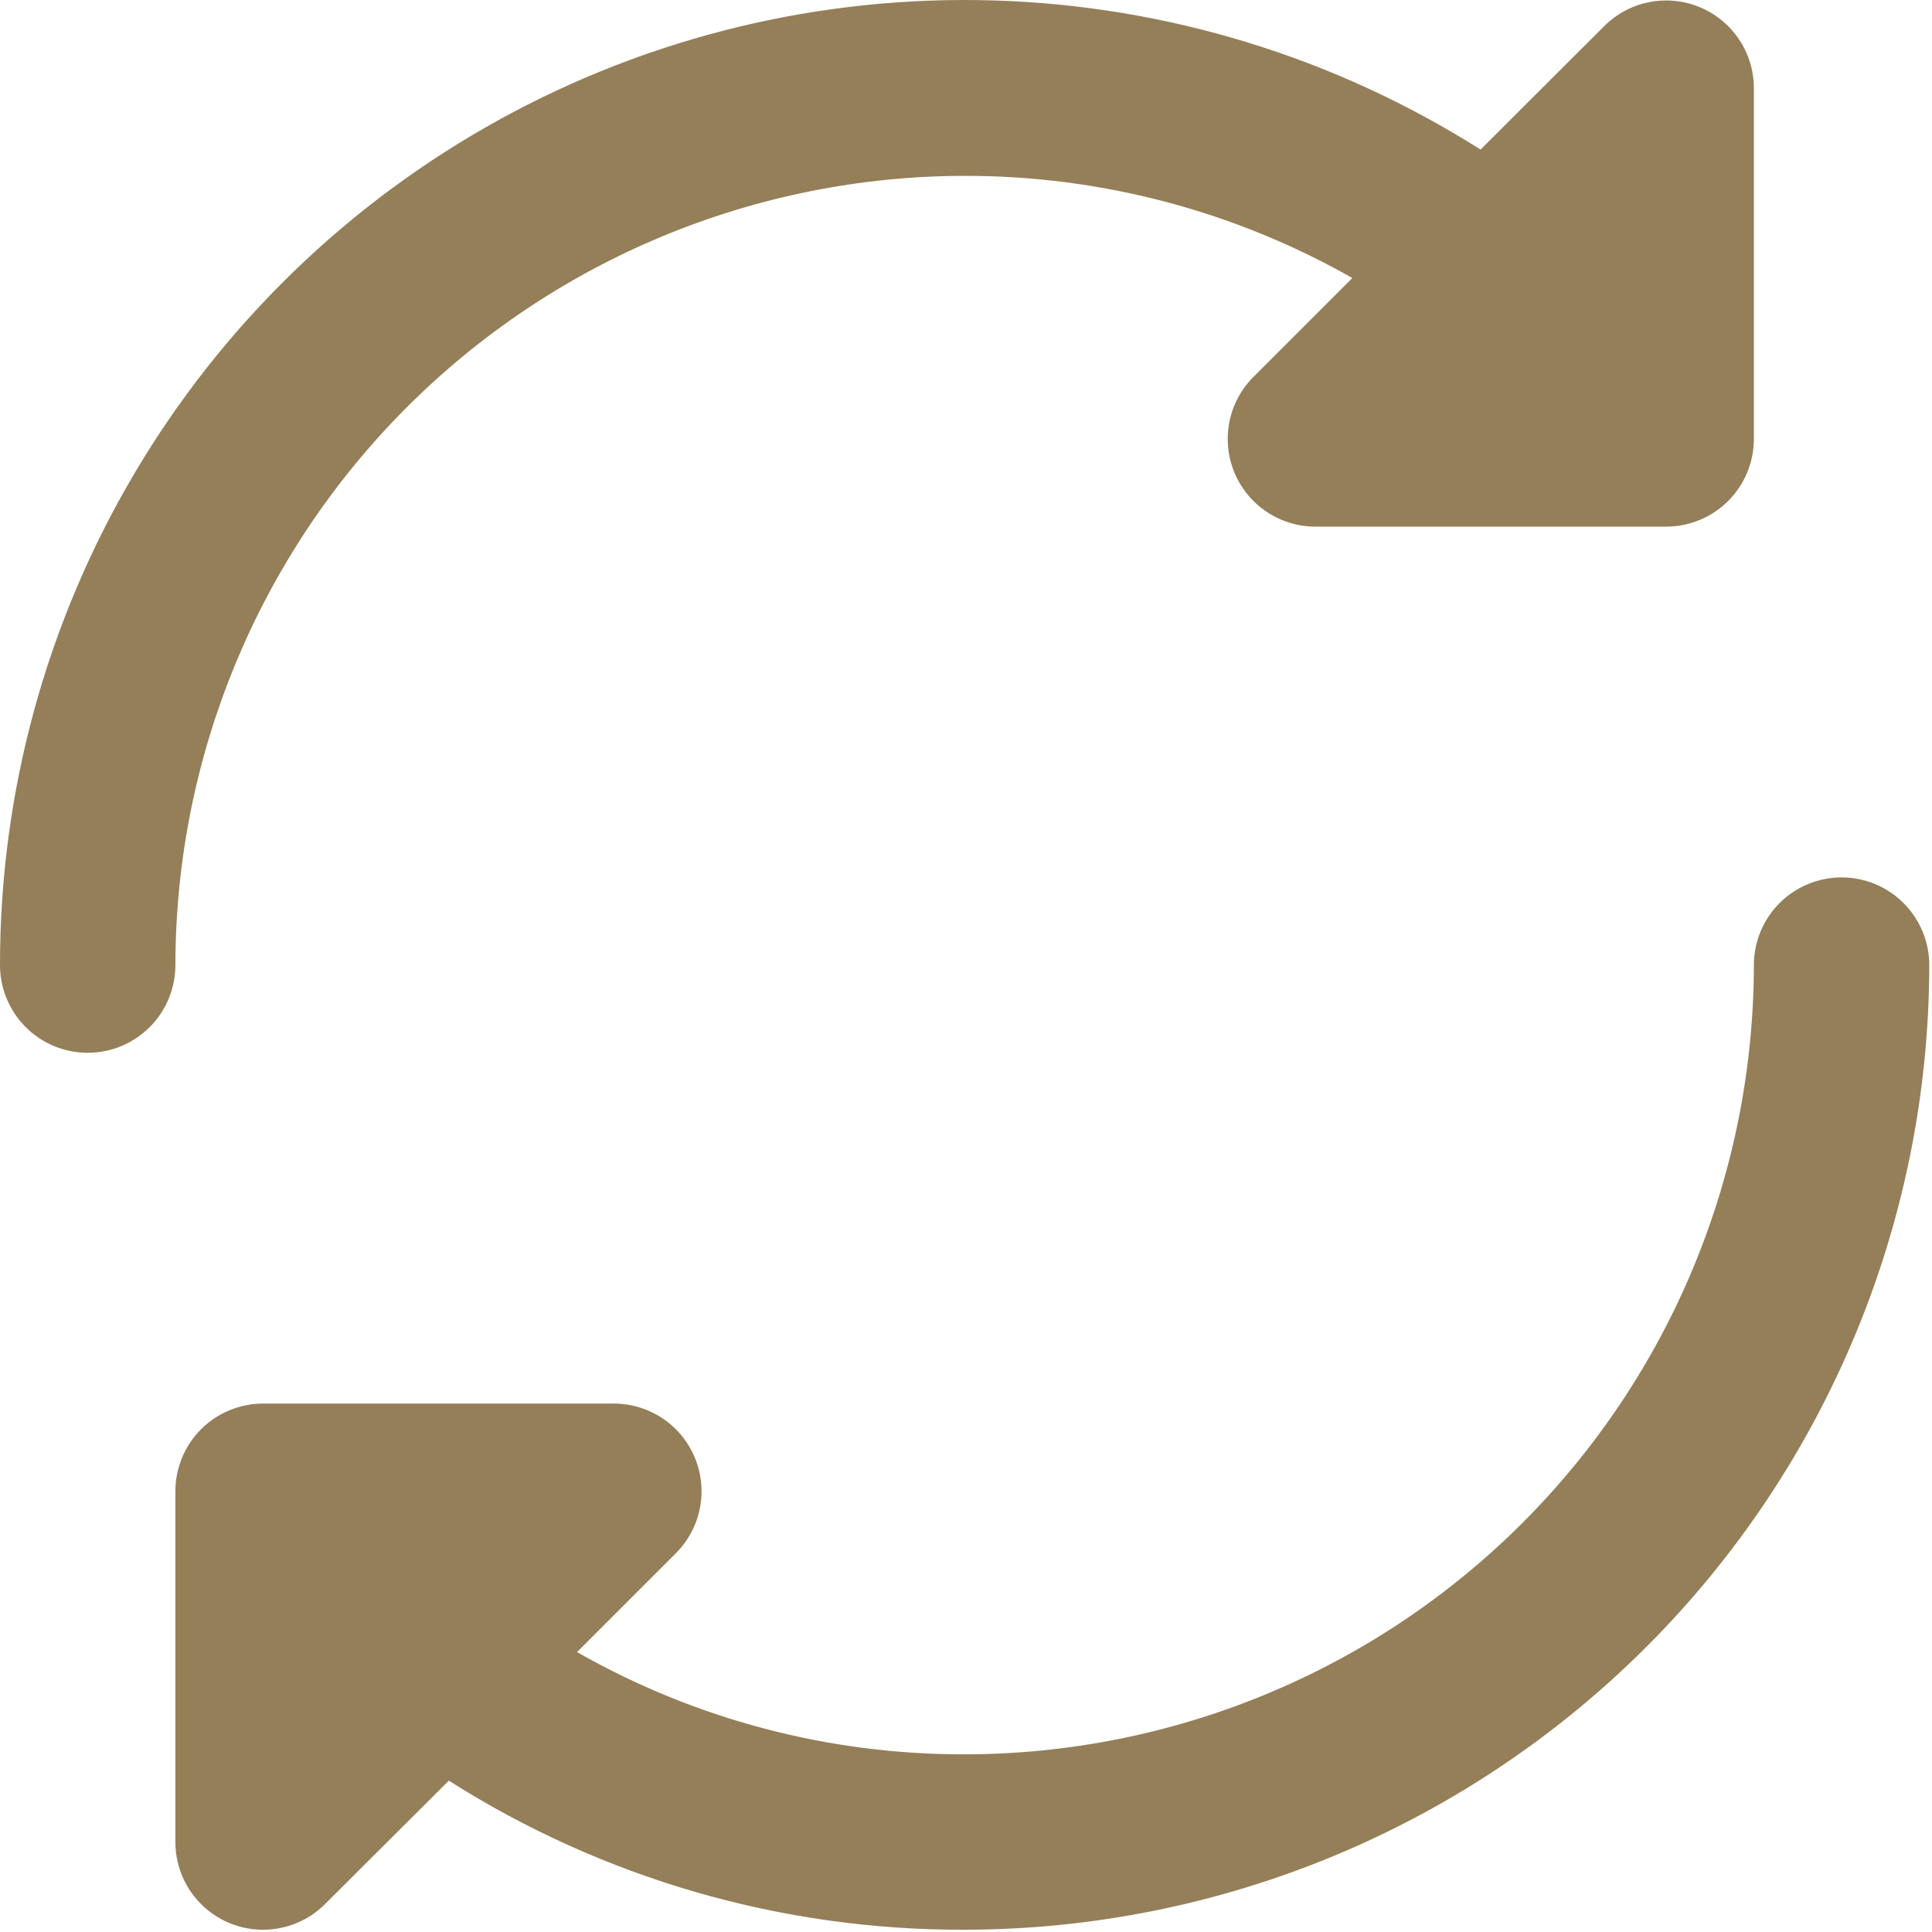
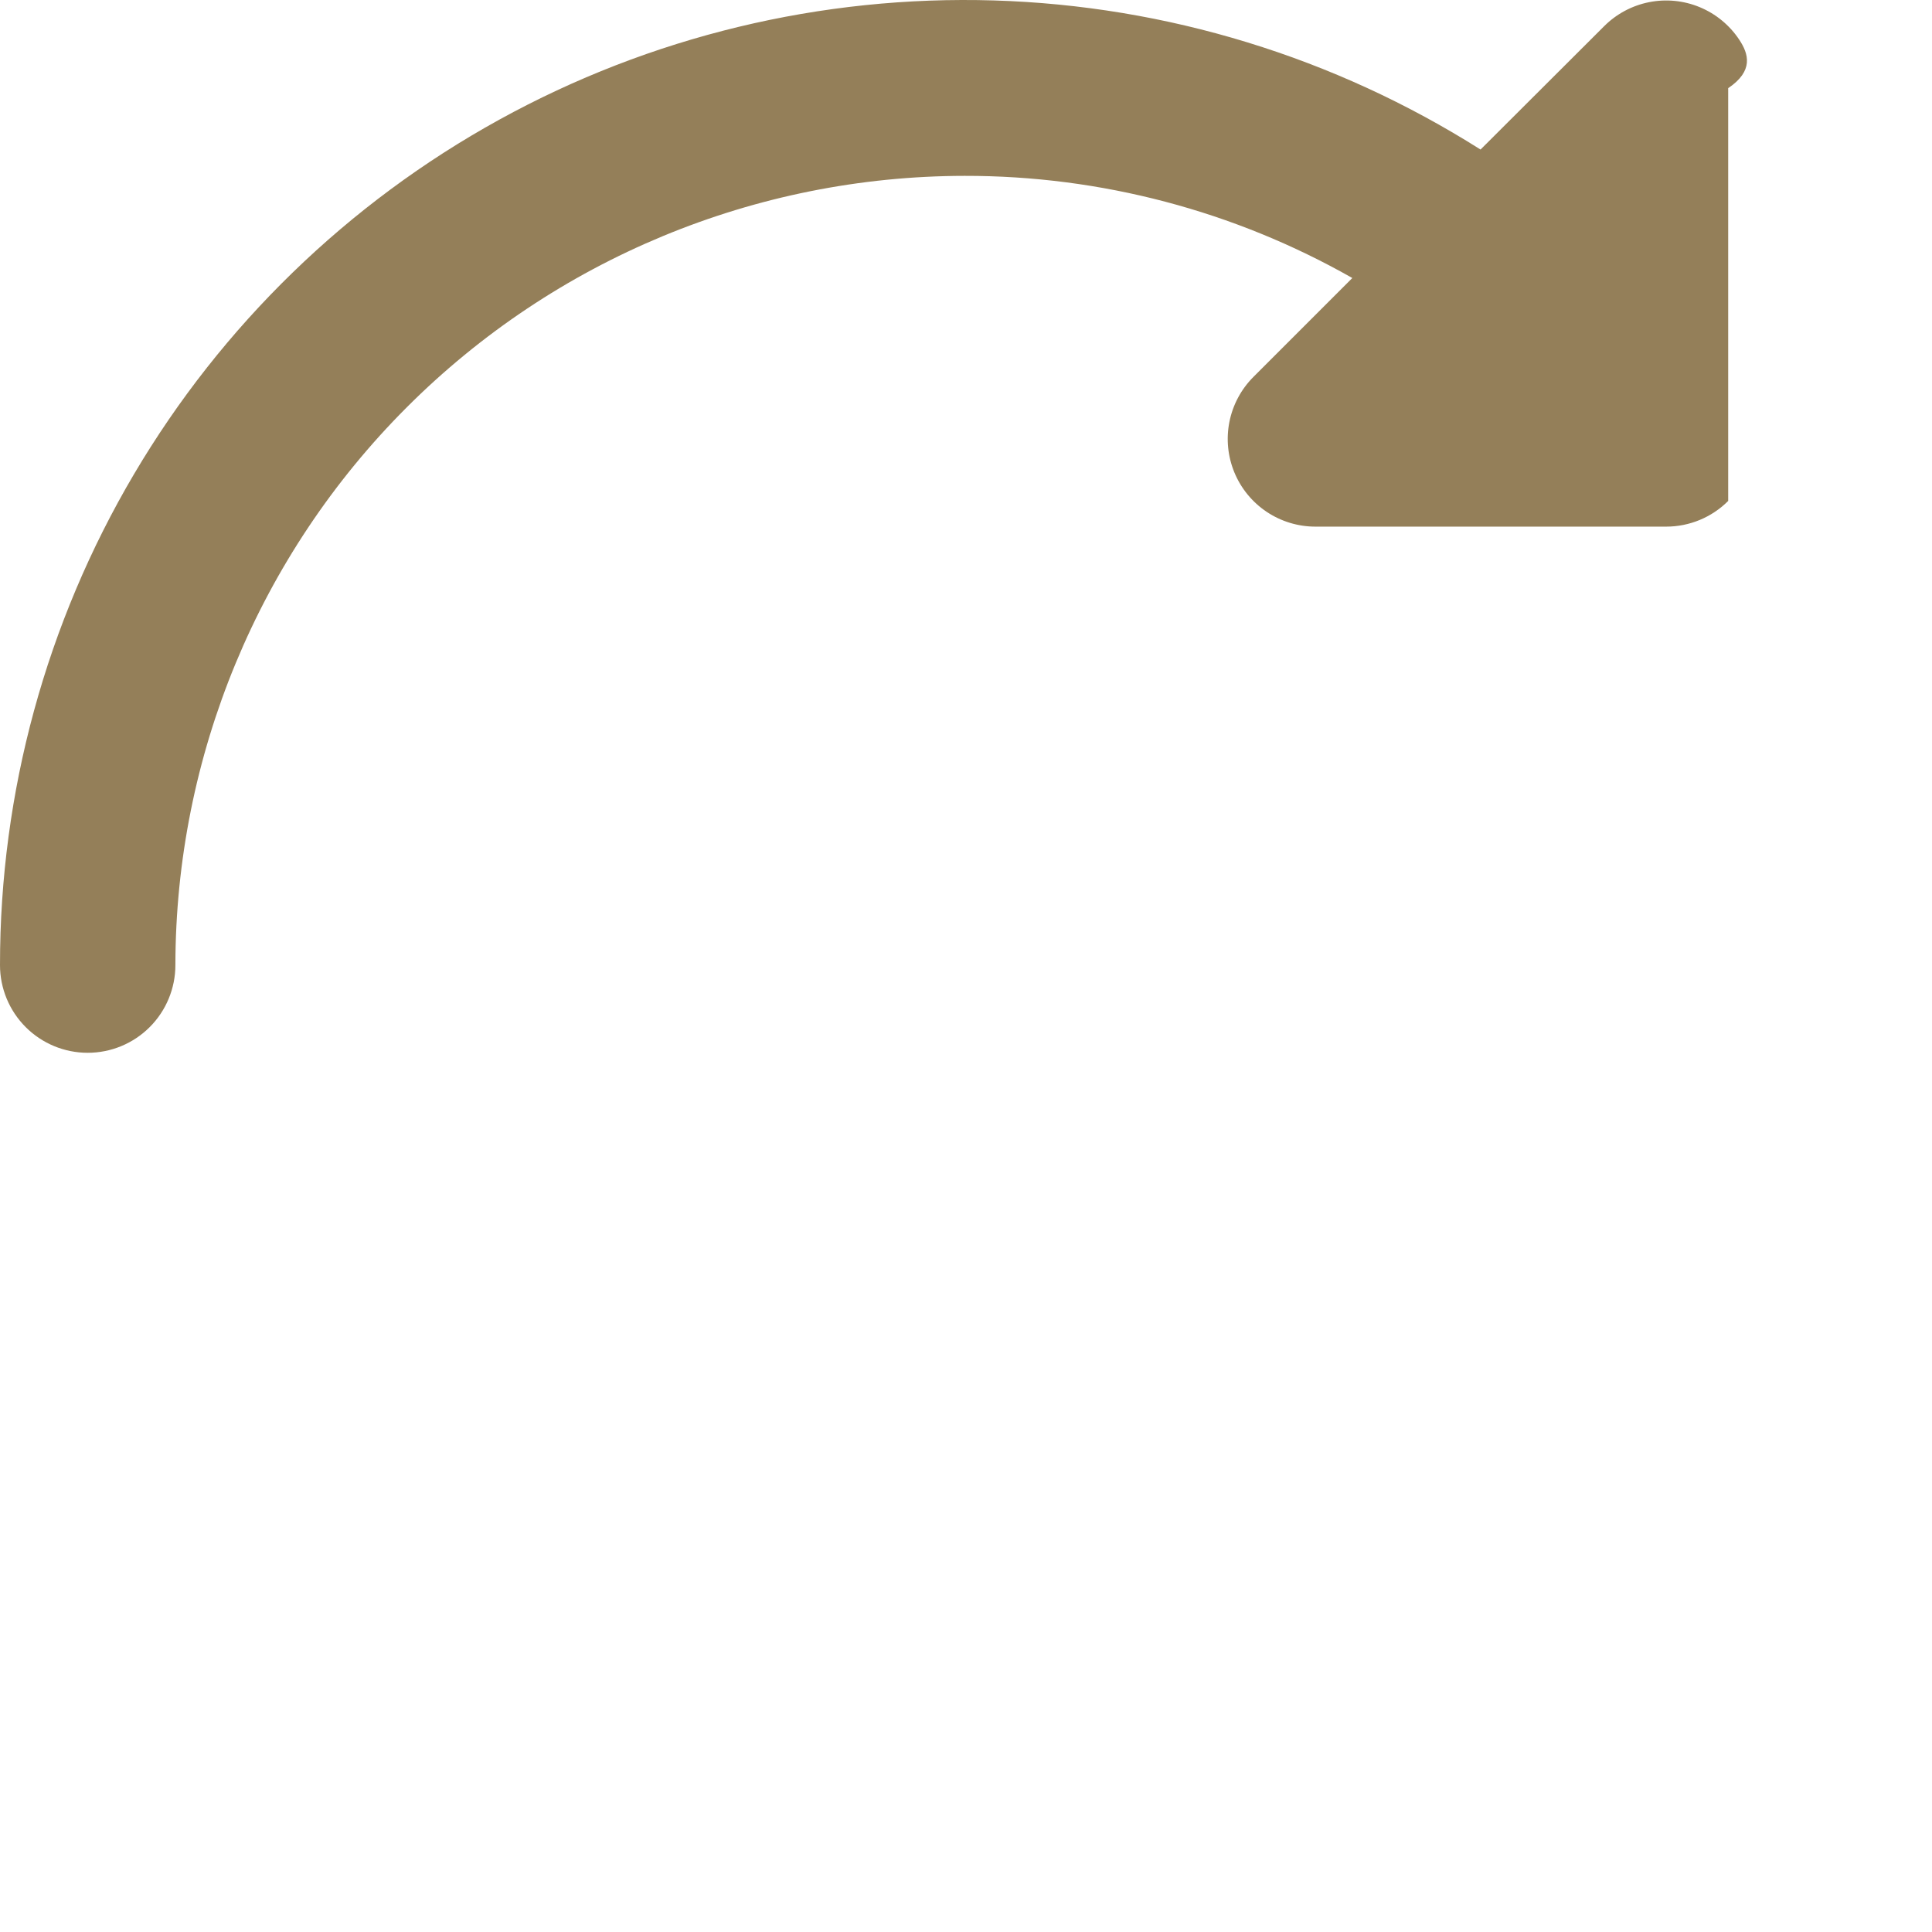
<svg xmlns="http://www.w3.org/2000/svg" width="470" height="470" viewBox="0 0 470 470" fill="none">
-   <path d="M234.667 42.781C267.73 42.732 300.236 51.298 328.981 67.634L304.917 91.698C301.935 94.682 299.904 98.483 299.081 102.62C298.258 106.758 298.681 111.047 300.295 114.944C301.909 118.842 304.643 122.173 308.15 124.518C311.658 126.862 315.781 128.114 320 128.114H405.333C410.991 128.114 416.418 125.867 420.418 121.866C424.419 117.865 426.667 112.439 426.667 106.781V21.448C426.666 17.229 425.414 13.105 423.07 9.598C420.726 6.091 417.394 3.357 413.497 1.743C409.599 0.128 405.31 -0.294 401.173 0.529C397.035 1.351 393.234 3.382 390.251 6.365L360.171 36.381C324.672 13.912 283.792 1.385 241.799 0.108C199.806 -1.168 158.241 8.851 121.442 29.122C84.644 49.392 53.962 79.17 32.6 115.346C11.238 151.522 -0.02 192.769 2.78885e-05 234.781C2.78885e-05 240.439 2.248 245.865 6.248 249.866C10.249 253.867 15.675 256.114 21.333 256.114C26.991 256.114 32.417 253.867 36.418 249.866C40.419 245.865 42.667 240.439 42.667 234.781C42.723 183.877 62.97 135.074 98.965 99.079C134.959 63.084 183.762 42.837 234.667 42.781Z" fill="#947F59" />
-   <path d="M448 213.448C442.342 213.448 436.916 215.695 432.915 219.696C428.914 223.697 426.667 229.123 426.667 234.781C426.61 285.685 406.364 334.488 370.369 370.483C334.374 406.478 285.571 426.725 234.667 426.781C201.606 426.84 169.103 418.266 140.373 401.906L164.416 377.864C167.399 374.88 169.43 371.079 170.253 366.942C171.075 362.804 170.653 358.515 169.039 354.618C167.424 350.72 164.691 347.389 161.183 345.045C157.676 342.7 153.552 341.449 149.333 341.448H64C58.342 341.448 52.916 343.695 48.915 347.696C44.914 351.697 42.667 357.123 42.667 362.781V448.114C42.666 452.333 43.916 456.458 46.258 459.967C48.602 463.475 51.932 466.211 55.829 467.826C58.418 468.906 61.196 469.457 64 469.448C69.658 469.447 75.083 467.198 79.083 463.197L109.184 433.181C146.688 457.011 190.233 469.596 234.667 469.448C296.882 469.374 356.527 444.627 400.52 400.634C444.513 356.642 469.26 296.996 469.333 234.781C469.333 229.123 467.086 223.697 463.085 219.696C459.084 215.695 453.658 213.448 448 213.448Z" fill="#947F59" />
+   <path d="M234.667 42.781C267.73 42.732 300.236 51.298 328.981 67.634L304.917 91.698C301.935 94.682 299.904 98.483 299.081 102.62C298.258 106.758 298.681 111.047 300.295 114.944C301.909 118.842 304.643 122.173 308.15 124.518C311.658 126.862 315.781 128.114 320 128.114H405.333C410.991 128.114 416.418 125.867 420.418 121.866V21.448C426.666 17.229 425.414 13.105 423.07 9.598C420.726 6.091 417.394 3.357 413.497 1.743C409.599 0.128 405.31 -0.294 401.173 0.529C397.035 1.351 393.234 3.382 390.251 6.365L360.171 36.381C324.672 13.912 283.792 1.385 241.799 0.108C199.806 -1.168 158.241 8.851 121.442 29.122C84.644 49.392 53.962 79.17 32.6 115.346C11.238 151.522 -0.02 192.769 2.78885e-05 234.781C2.78885e-05 240.439 2.248 245.865 6.248 249.866C10.249 253.867 15.675 256.114 21.333 256.114C26.991 256.114 32.417 253.867 36.418 249.866C40.419 245.865 42.667 240.439 42.667 234.781C42.723 183.877 62.97 135.074 98.965 99.079C134.959 63.084 183.762 42.837 234.667 42.781Z" fill="#947F59" />
</svg>